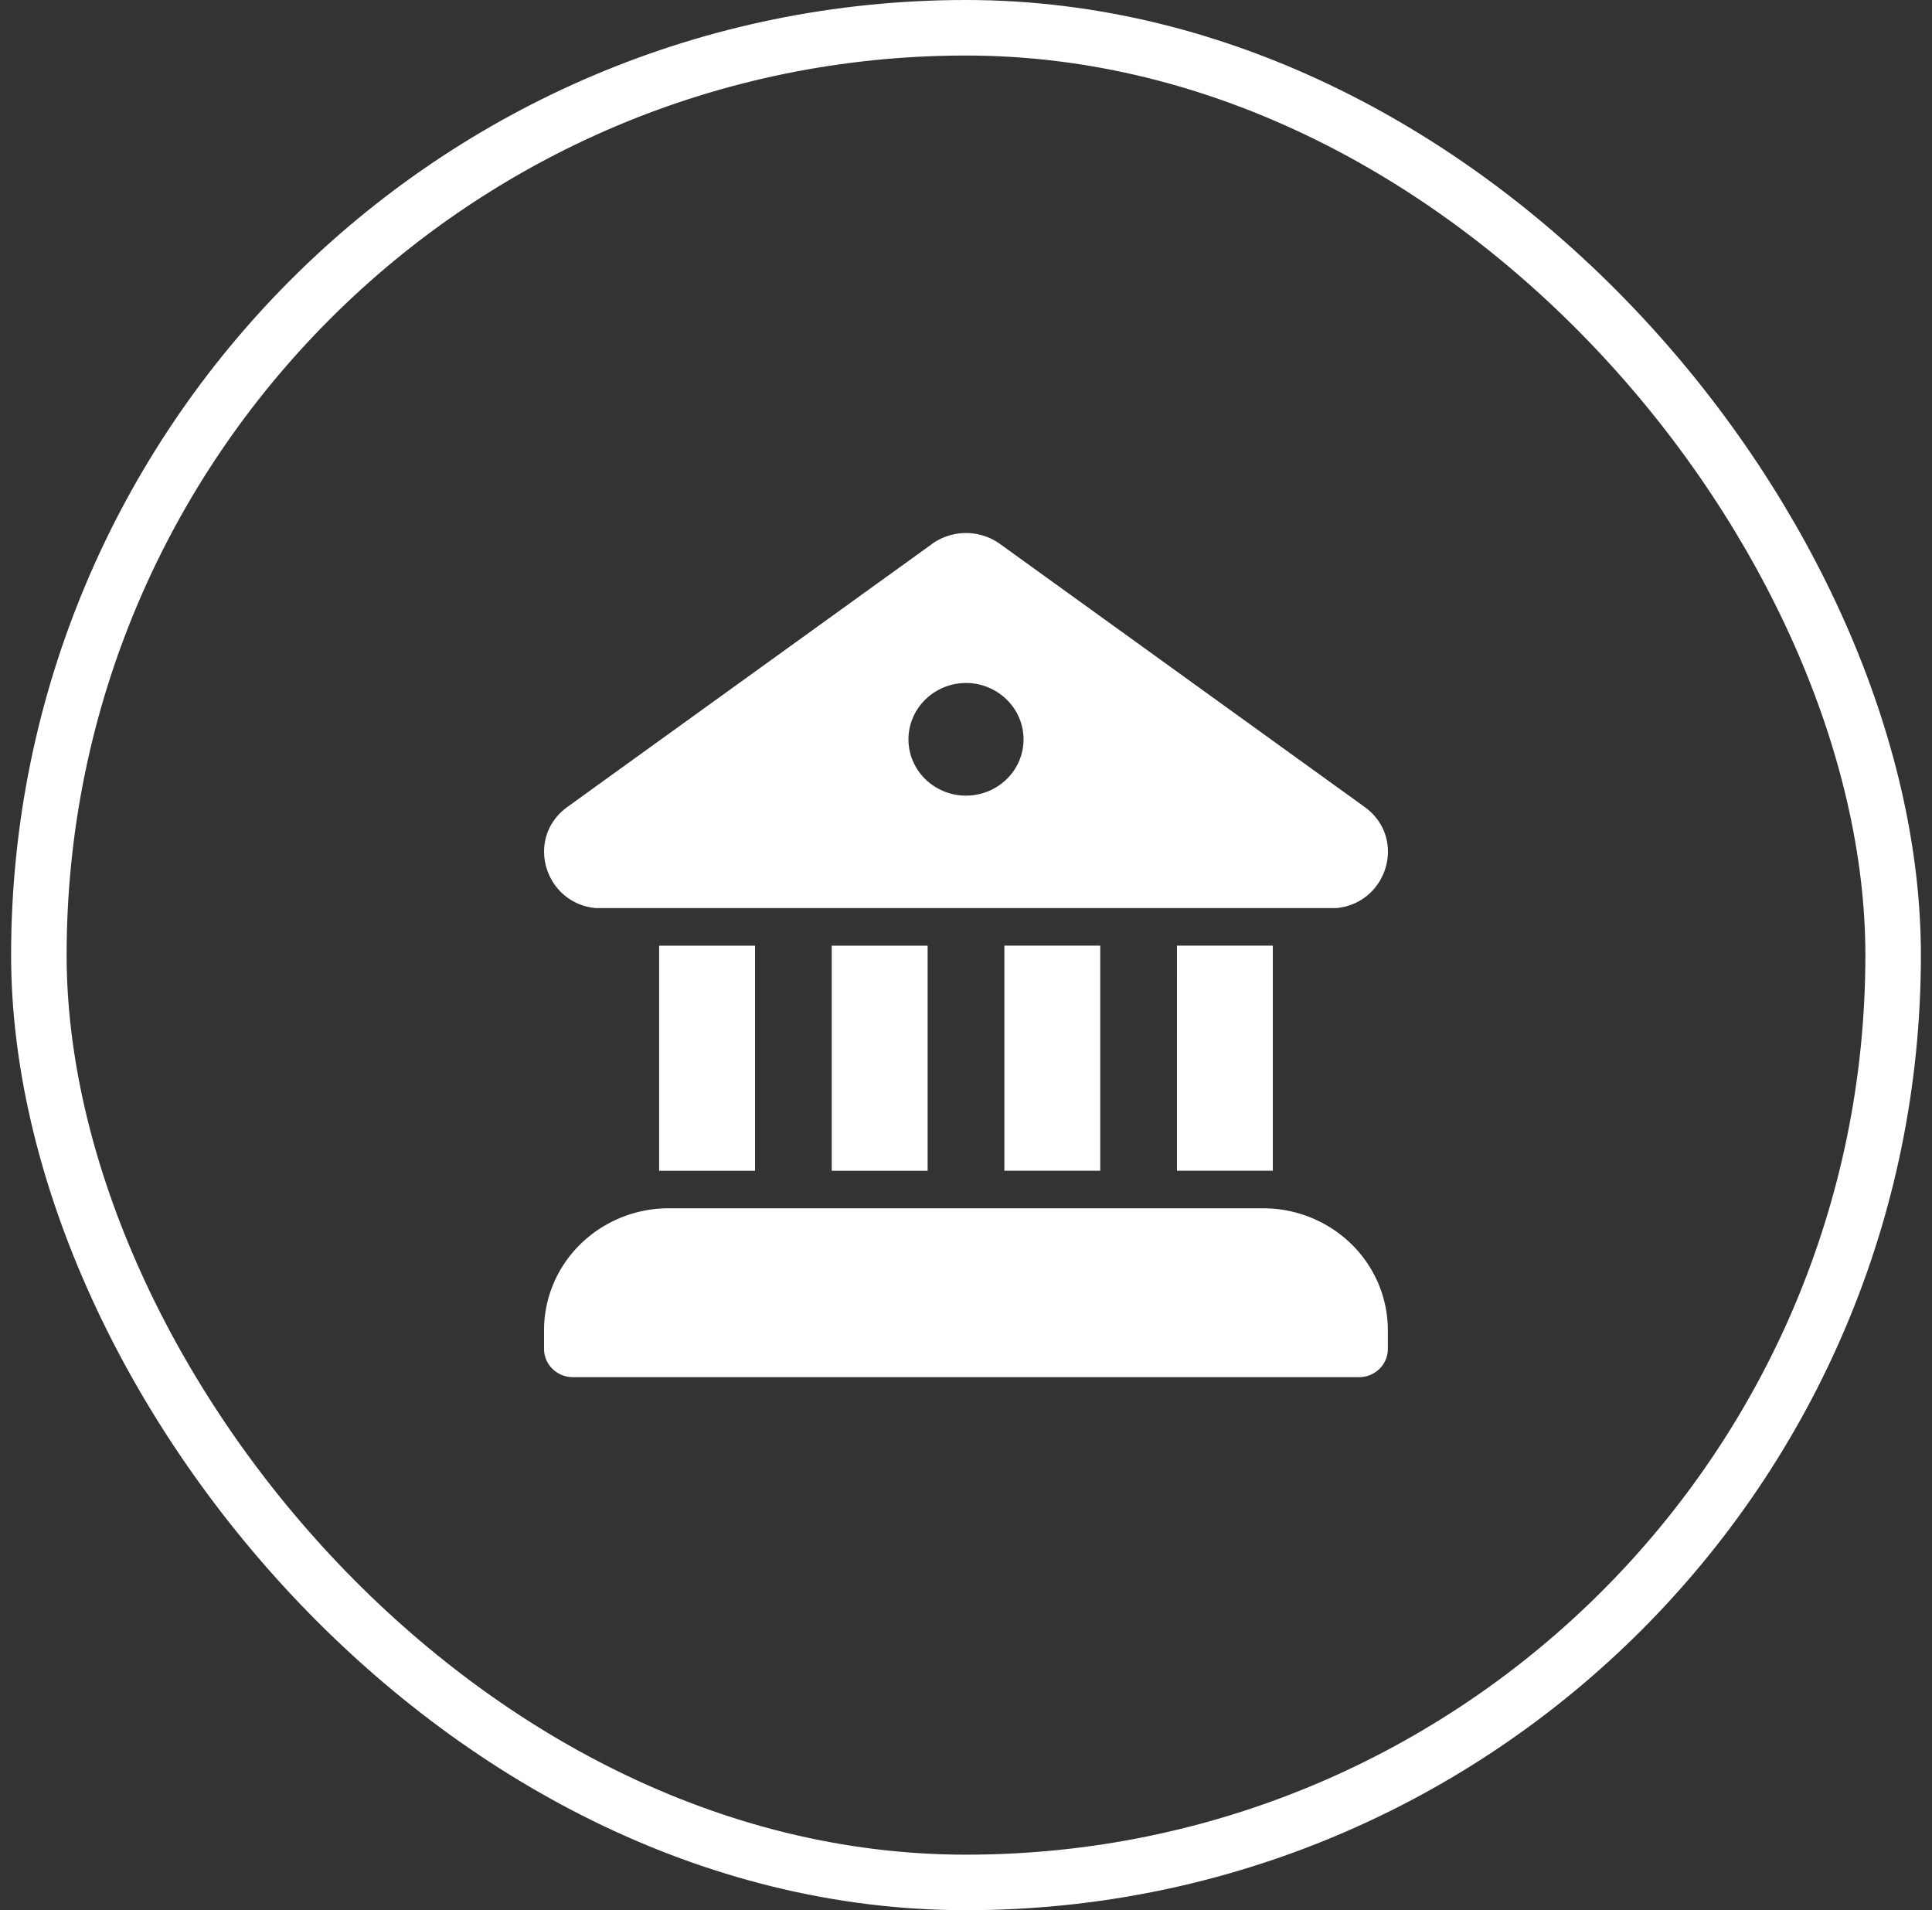
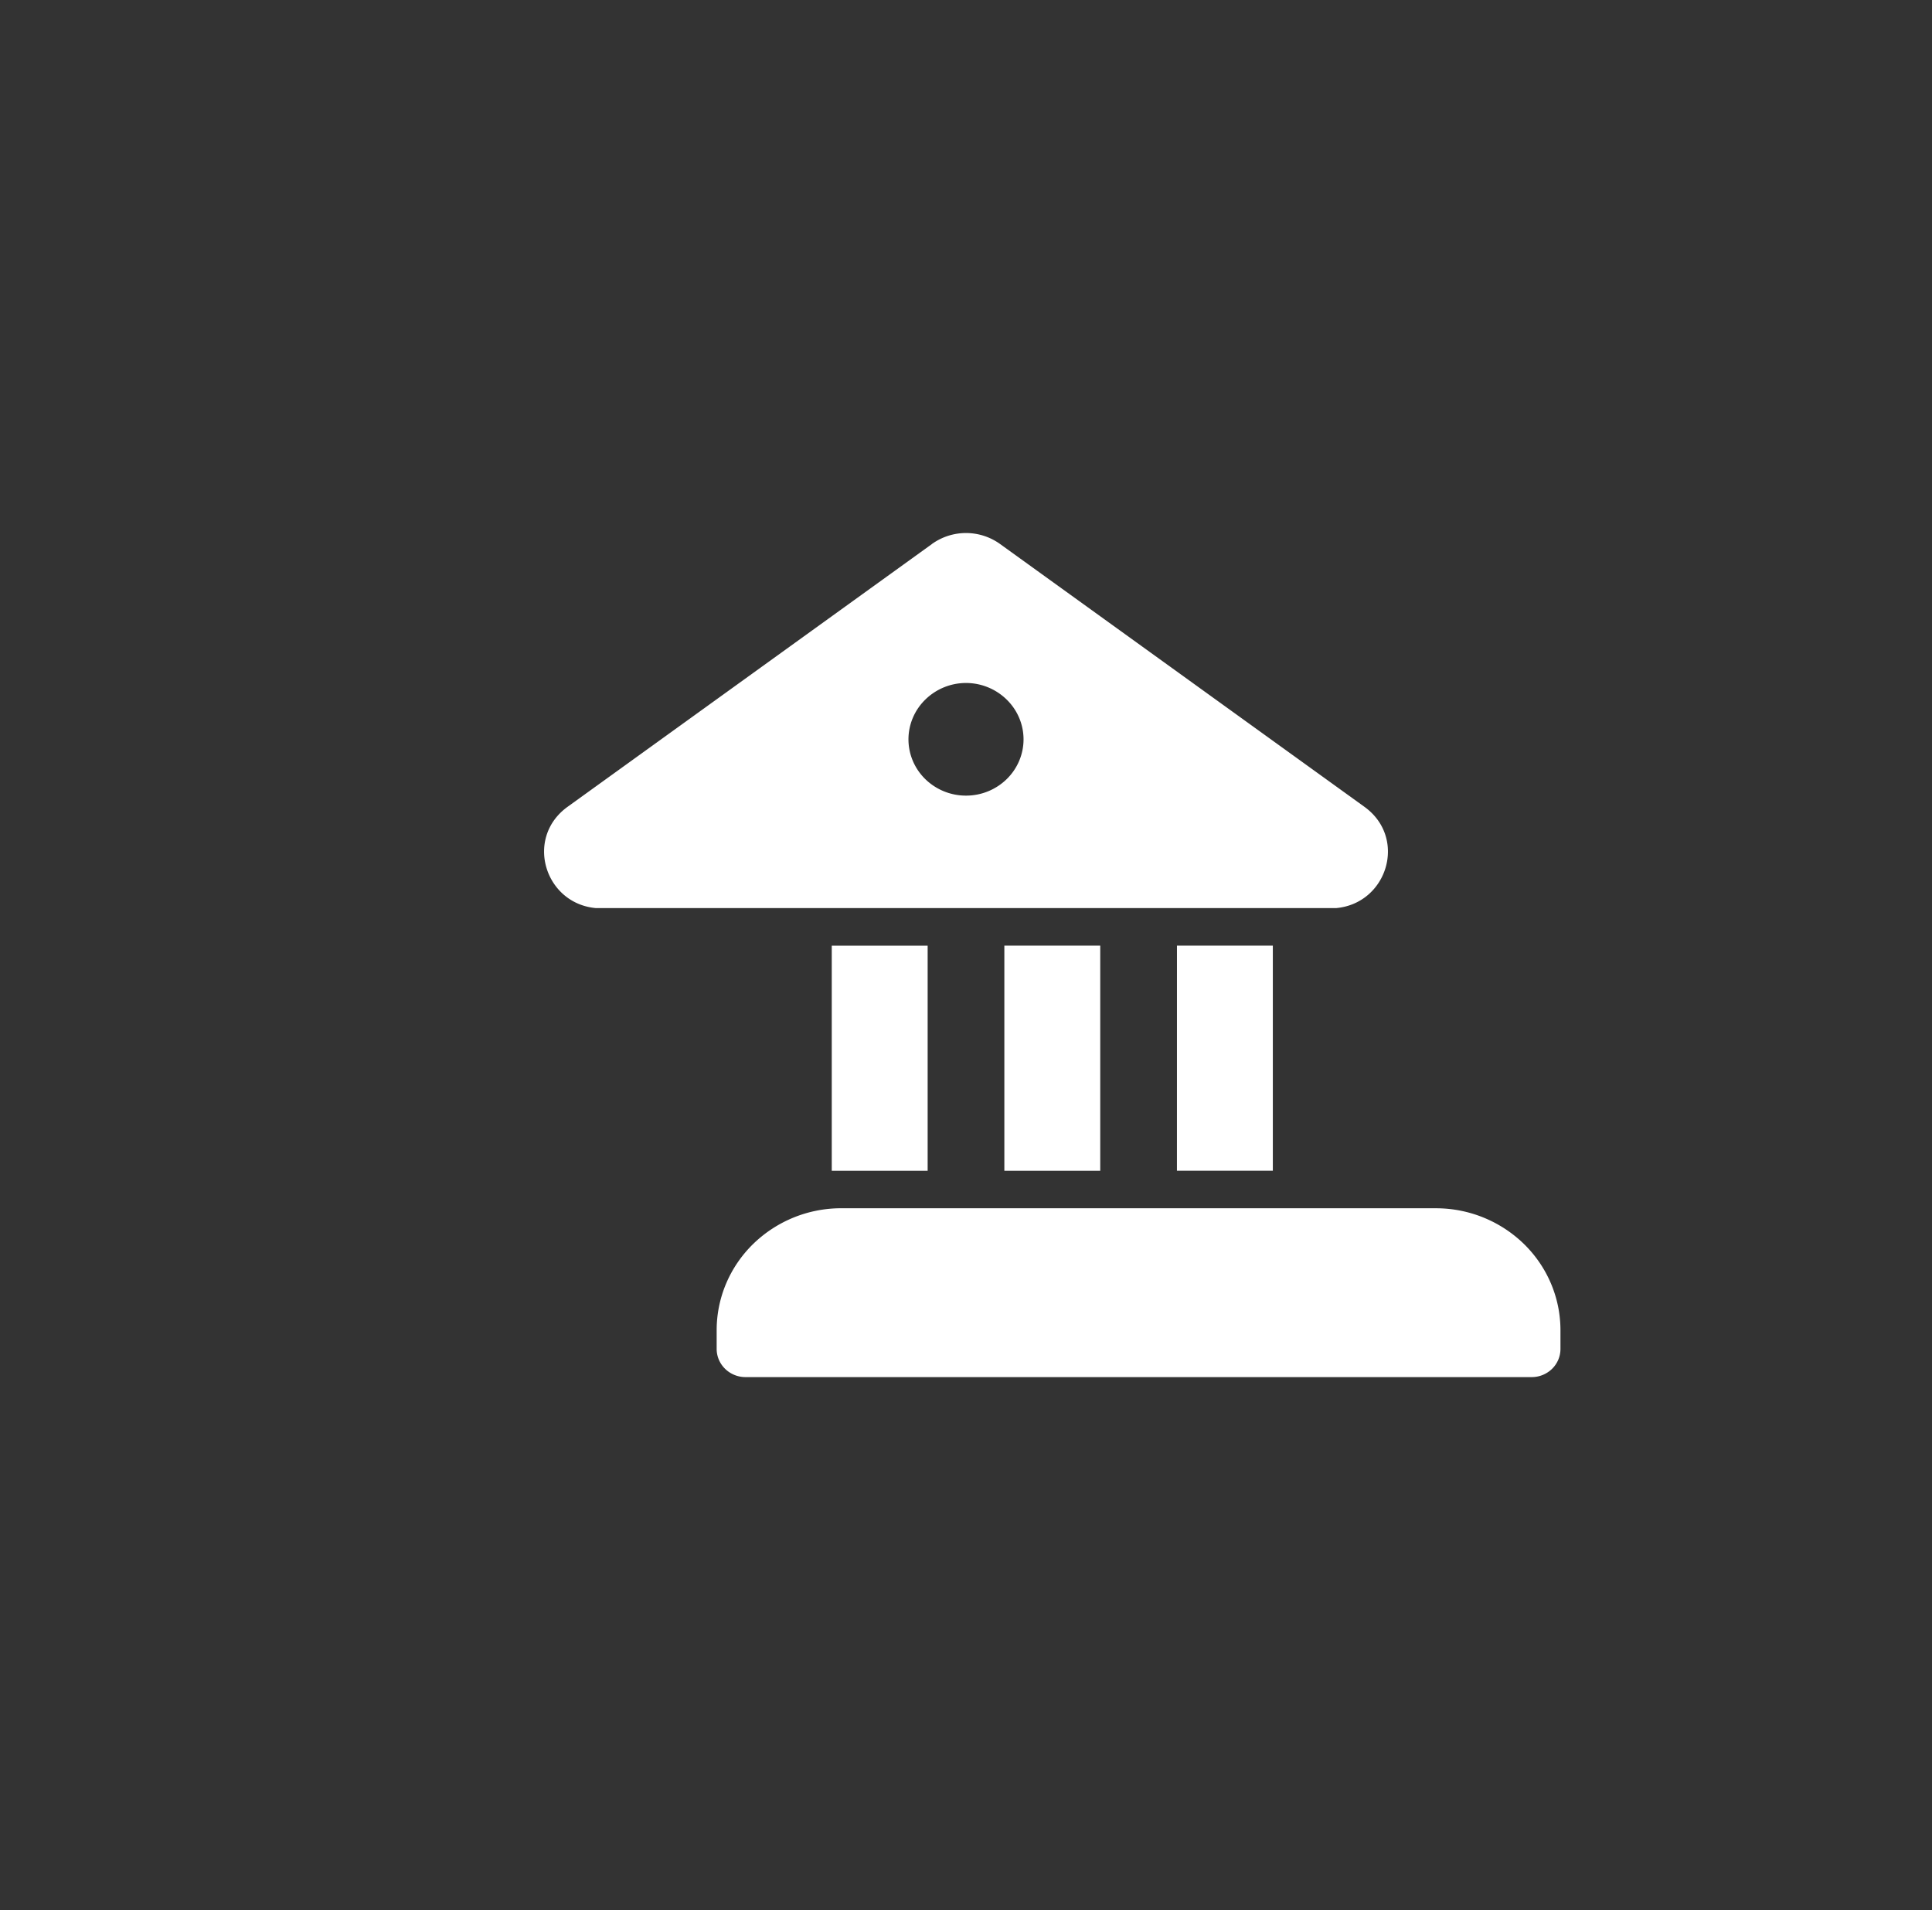
<svg xmlns="http://www.w3.org/2000/svg" width="87" height="86" fill="none">
  <rect width="100%" height="100%" fill="#333333" stroke="none" />
-   <rect x="1.75" y="1.25" width="83.5" height="83.5" rx="41.75" stroke="#fff" stroke-width="2.5" />
-   <path d="M41.962 24.494a2.63 2.63 0 0 1 3.075 0l16.405 11.83c1.942 1.402 1.033 4.354-1.278 4.56H26.836c-2.311-.206-3.218-3.158-1.278-4.56l16.407-11.83h-.002zM43.5 35.82a2.62 2.62 0 0 0 1.832-.742c.486-.475.759-1.119.759-1.791s-.273-1.316-.759-1.791a2.62 2.62 0 0 0-3.664 0c-.486.475-.759 1.12-.759 1.791s.273 1.316.759 1.791a2.62 2.62 0 0 0 1.832.742zM53 42.575h4.317v10.133h-4.318L53 42.575zm-3.455 10.133V42.575h-4.318v10.133h4.318zm-7.773.002V42.577h-4.318V52.71h4.319zm-7.772 0V42.577h-4.318V52.71h4.318zm-3.887 1.689a5.68 5.68 0 0 0-3.97 1.608c-1.053 1.029-1.644 2.425-1.644 3.881v.844c0 .336.137.658.38.896s.572.372.916.373h35.406a1.31 1.31 0 0 0 .916-.371c.243-.237.379-.56.379-.896v-.845c0-1.456-.591-2.852-1.644-3.881a5.68 5.68 0 0 0-3.97-1.608H30.116l-.002-.002z" fill="#fff" />
+   <path d="M41.962 24.494a2.63 2.63 0 0 1 3.075 0l16.405 11.83c1.942 1.402 1.033 4.354-1.278 4.56H26.836c-2.311-.206-3.218-3.158-1.278-4.56l16.407-11.83h-.002zM43.5 35.82a2.62 2.62 0 0 0 1.832-.742c.486-.475.759-1.119.759-1.791s-.273-1.316-.759-1.791a2.62 2.62 0 0 0-3.664 0c-.486.475-.759 1.12-.759 1.791s.273 1.316.759 1.791a2.62 2.62 0 0 0 1.832.742zM53 42.575h4.317v10.133h-4.318L53 42.575zm-3.455 10.133V42.575h-4.318v10.133h4.318zV42.577h-4.318V52.71h4.319zm-7.772 0V42.577h-4.318V52.71h4.318zm-3.887 1.689a5.68 5.68 0 0 0-3.97 1.608c-1.053 1.029-1.644 2.425-1.644 3.881v.844c0 .336.137.658.38.896s.572.372.916.373h35.406a1.31 1.31 0 0 0 .916-.371c.243-.237.379-.56.379-.896v-.845c0-1.456-.591-2.852-1.644-3.881a5.68 5.68 0 0 0-3.97-1.608H30.116l-.002-.002z" fill="#fff" />
</svg>